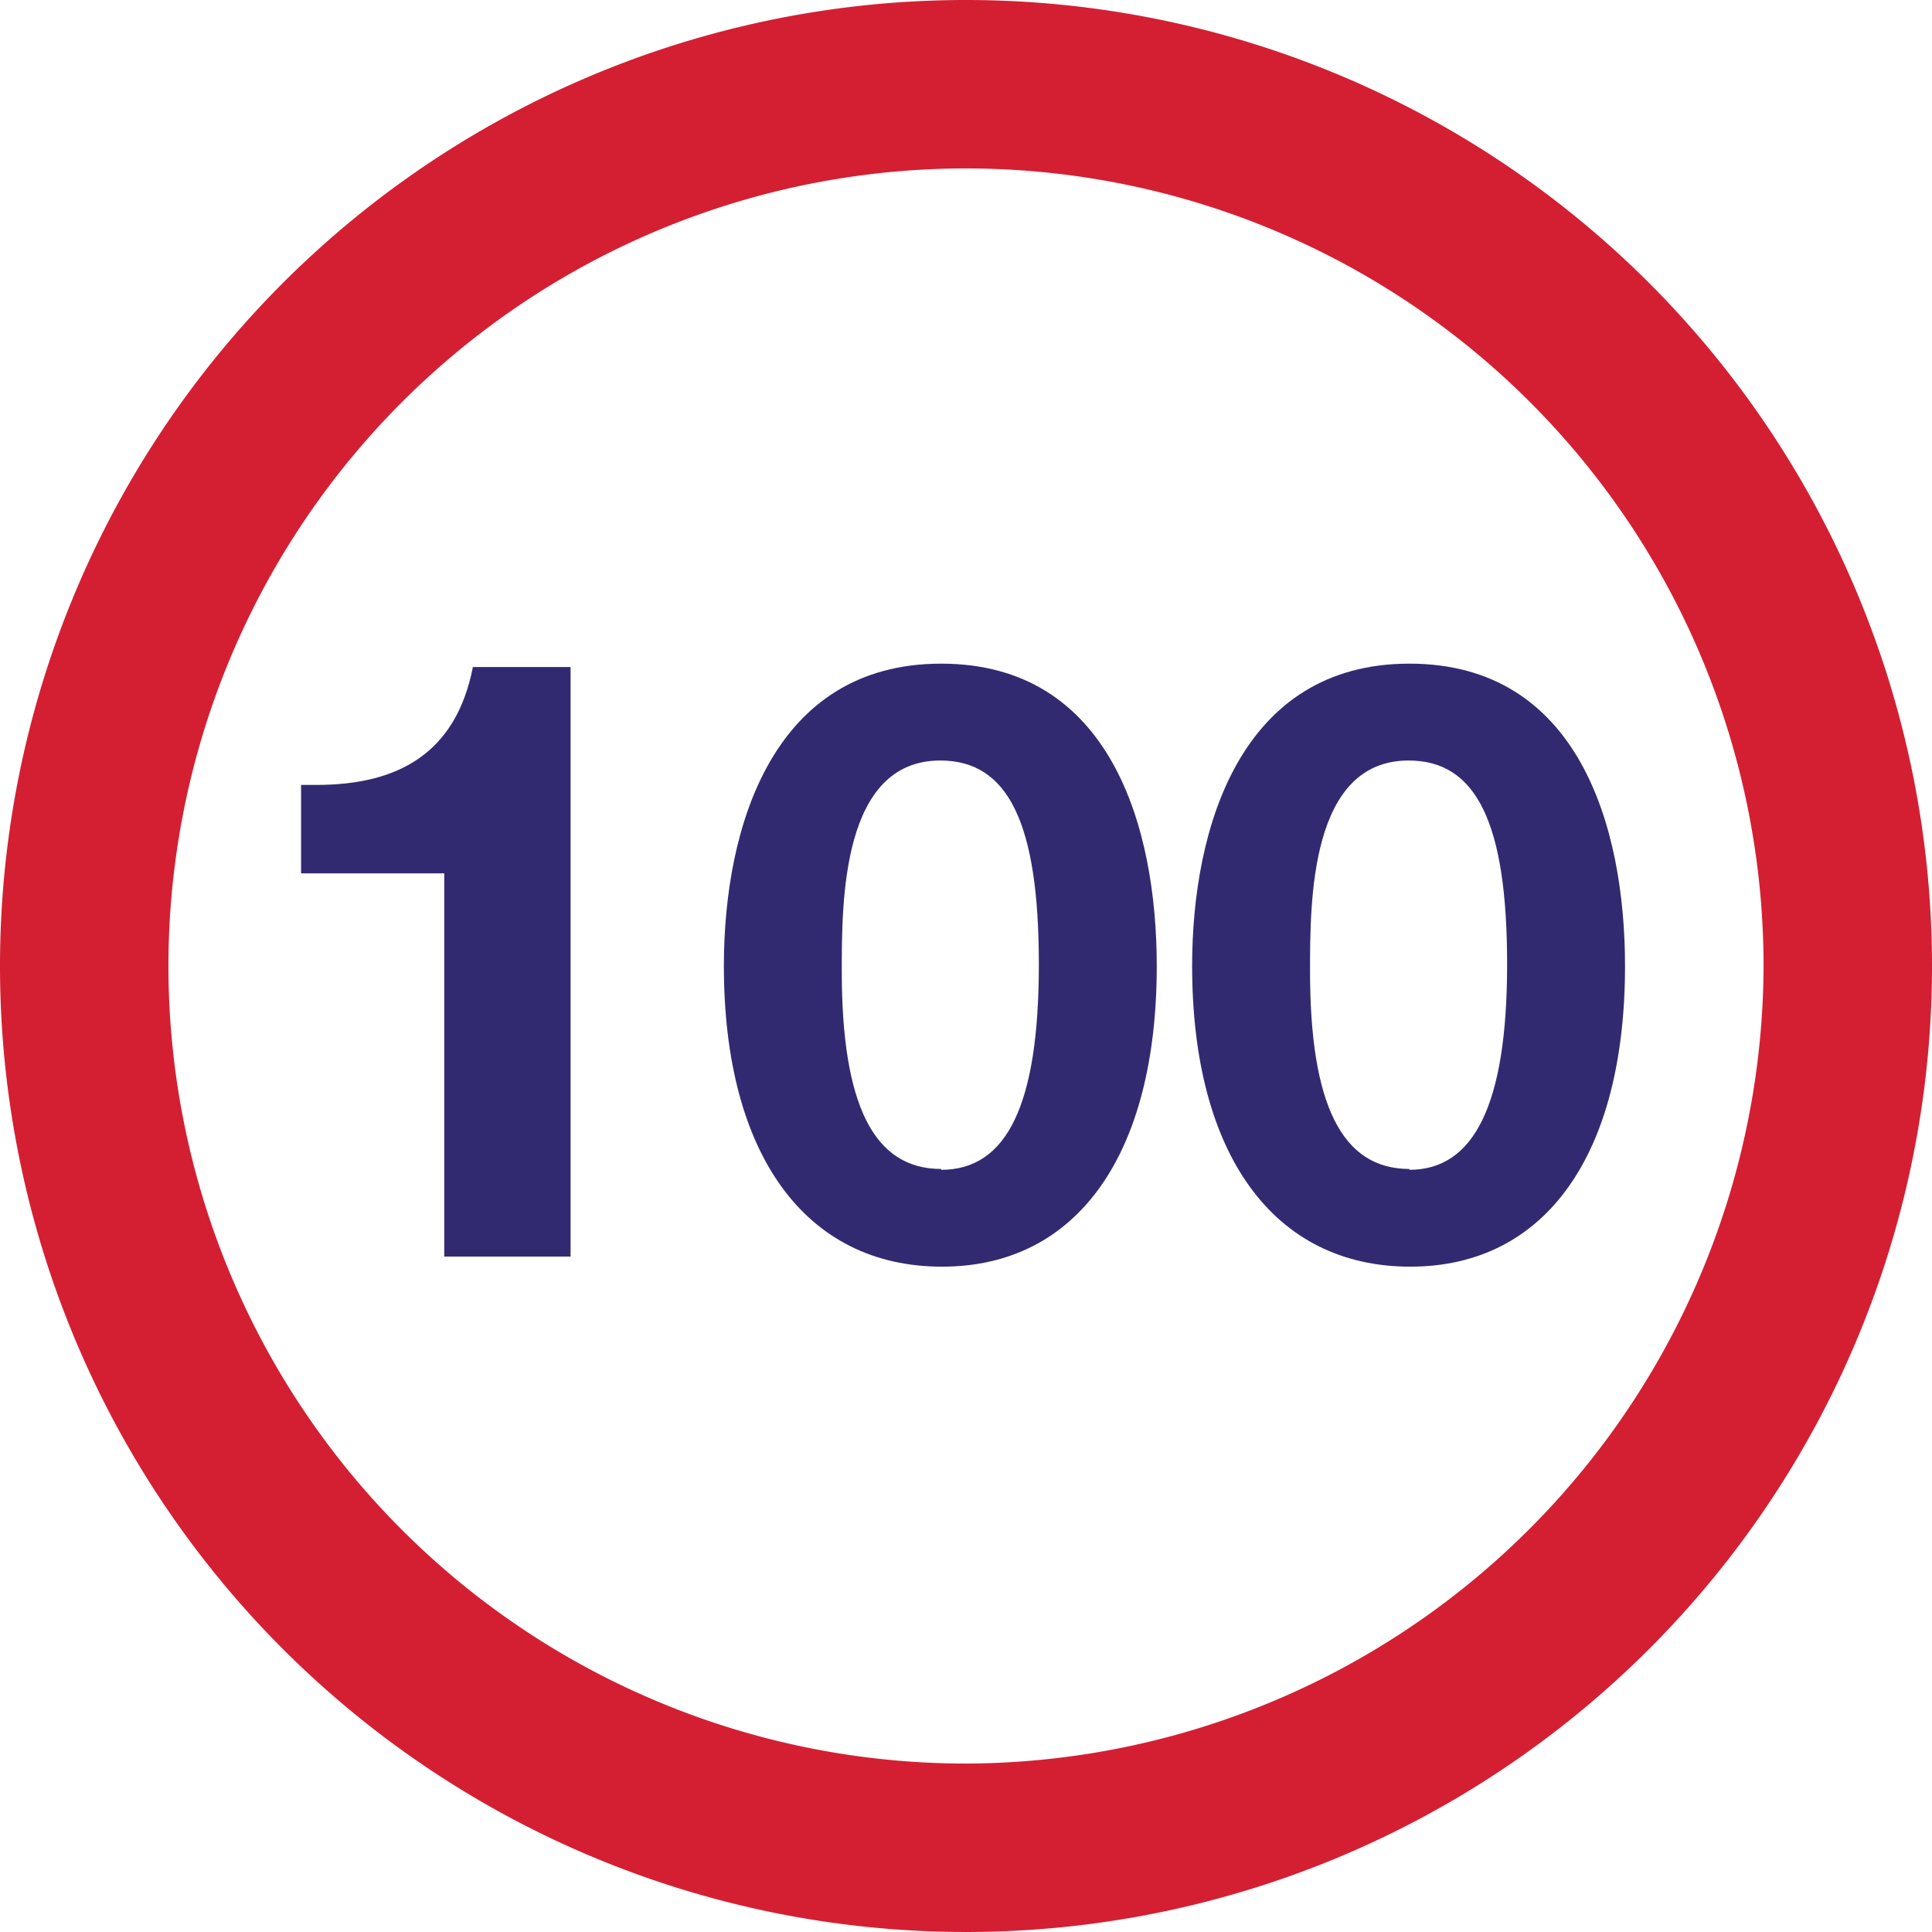
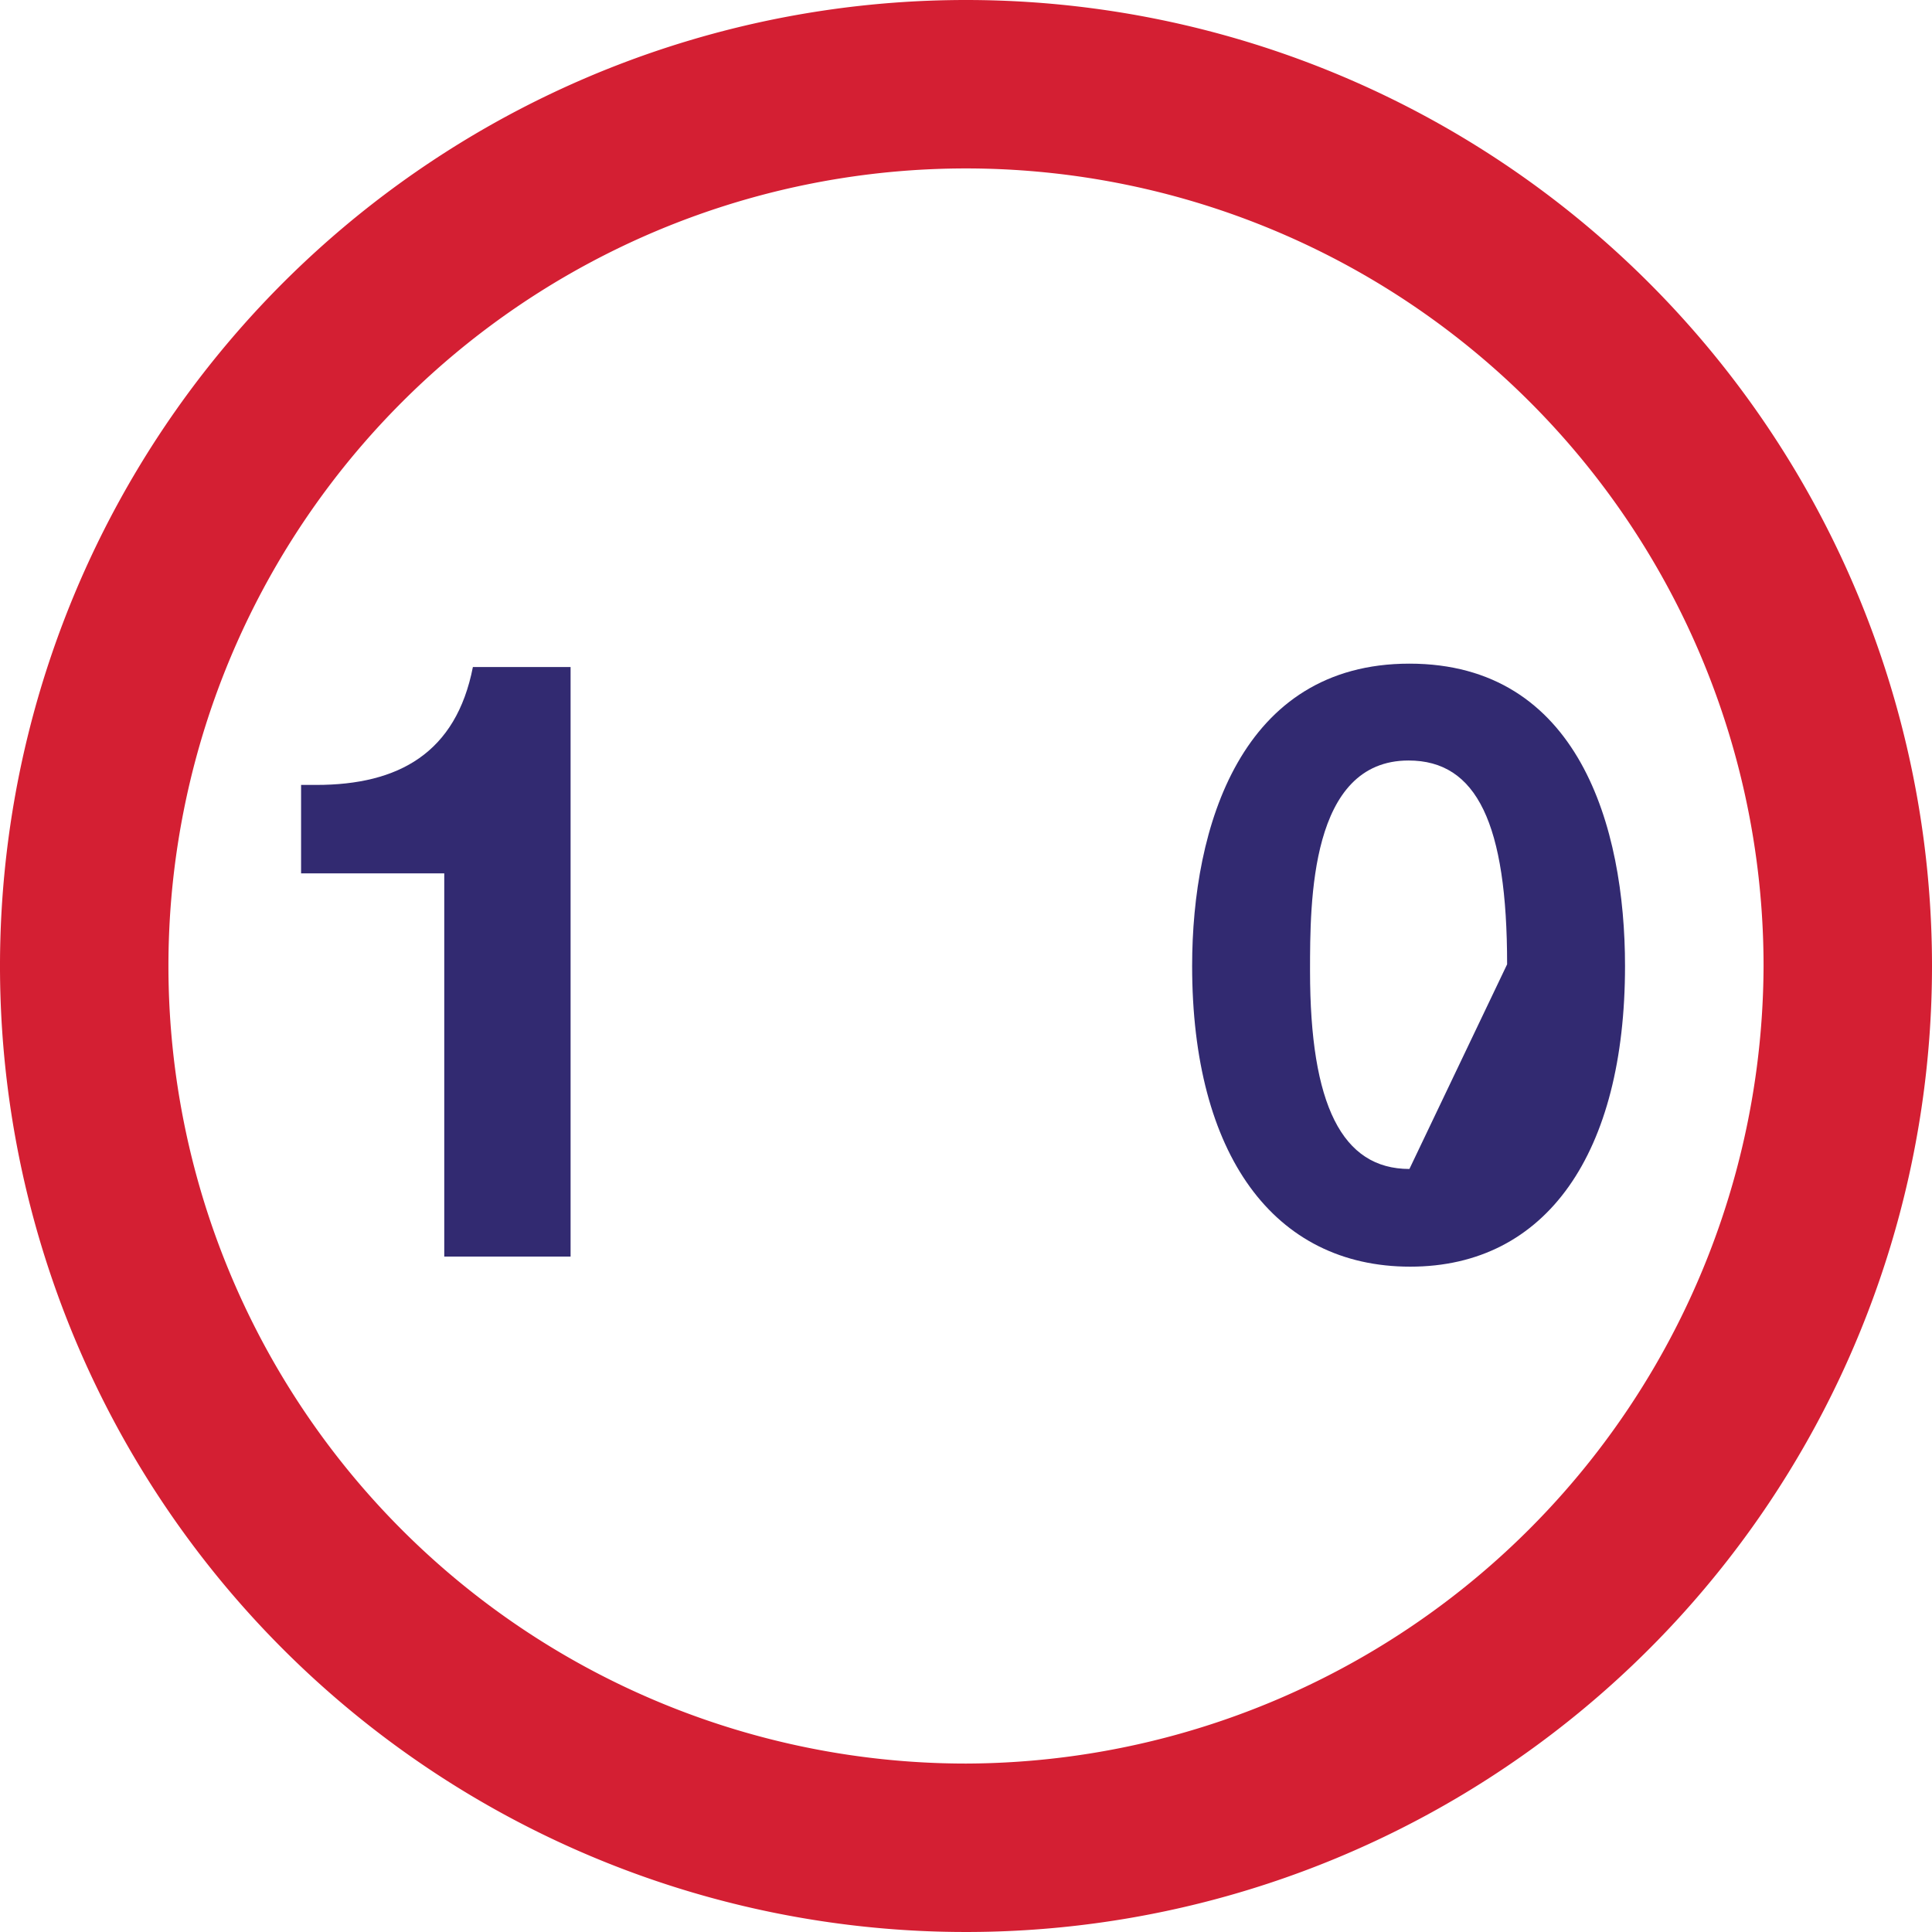
<svg xmlns="http://www.w3.org/2000/svg" viewBox="0 0 45.88 45.88">
  <defs>
    <style>.cls-1{fill:none;}.cls-2{fill:#322a71;}.cls-3{fill:#d41f33;}</style>
  </defs>
  <title>icon_4</title>
  <g id="Слой_2" data-name="Слой 2">
    <g id="Слой_1-2" data-name="Слой 1">
      <path class="cls-1" d="M22.33,18.1c-2.34,0-2.34,3.32-2.34,5,0,3.18.76,4.7,2.36,4.7s2.32-1.58,2.32-4.84S24,18.1,22.33,18.1Z" />
      <path class="cls-1" d="M33.45,18.1c-2.34,0-2.34,3.32-2.34,5,0,3.18.76,4.7,2.36,4.7s2.32-1.58,2.32-4.84S35.07,18.1,33.45,18.1Z" />
      <path class="cls-1" d="M22.94,4A18.94,18.94,0,1,0,41.88,22.94,19,19,0,0,0,22.94,4ZM13.57,29.84h-3v-9.1H7.15v-2.1h.36c2,0,3.32-.76,3.72-2.8h2.34Zm8.8.24c-3.24,0-5.18-2.66-5.18-7.14,0-3.3,1.18-7.18,5.16-7.18s5.12,3.88,5.12,7.18C27.47,27.38,25.55,30.08,22.37,30.08Zm11.12,0c-3.24,0-5.18-2.66-5.18-7.14,0-3.3,1.18-7.18,5.16-7.18s5.12,3.88,5.12,7.18C38.59,27.38,36.67,30.08,33.49,30.08Z" />
-       <path class="cls-2" d="M22.35,15.76c-4,0-5.16,3.88-5.16,7.18,0,4.48,1.94,7.14,5.18,7.14s5.1-2.7,5.1-7.14C27.47,19.64,26.37,15.76,22.35,15.76Zm0,12c-1.6,0-2.36-1.52-2.36-4.7,0-1.66,0-5,2.34-5,1.62,0,2.34,1.5,2.34,4.84S23.91,27.78,22.35,27.78Z" />
-       <path class="cls-2" d="M33.47,15.76c-4,0-5.16,3.88-5.16,7.18,0,4.48,1.94,7.14,5.18,7.14s5.1-2.7,5.1-7.14C38.59,19.64,37.49,15.76,33.47,15.76Zm0,12c-1.6,0-2.36-1.52-2.36-4.7,0-1.66,0-5,2.34-5,1.62,0,2.34,1.5,2.34,4.84S35,27.78,33.47,27.78Z" />
+       <path class="cls-2" d="M33.47,15.76c-4,0-5.16,3.88-5.16,7.18,0,4.48,1.94,7.14,5.18,7.14s5.1-2.7,5.1-7.14C38.59,19.64,37.49,15.76,33.47,15.76Zm0,12c-1.6,0-2.36-1.52-2.36-4.7,0-1.66,0-5,2.34-5,1.62,0,2.34,1.5,2.34,4.84Z" />
      <path class="cls-2" d="M7.51,18.64H7.15v2.1h3.4v9.1h3v-14H11.23C10.83,17.88,9.47,18.64,7.51,18.64Z" />
      <path class="cls-3" d="M22.94,0A22.94,22.94,0,1,0,45.88,22.94,22.94,22.94,0,0,0,22.94,0Zm0,41.88A18.94,18.94,0,1,1,41.88,22.94,19,19,0,0,1,22.94,41.88Z" />
    </g>
  </g>
</svg>